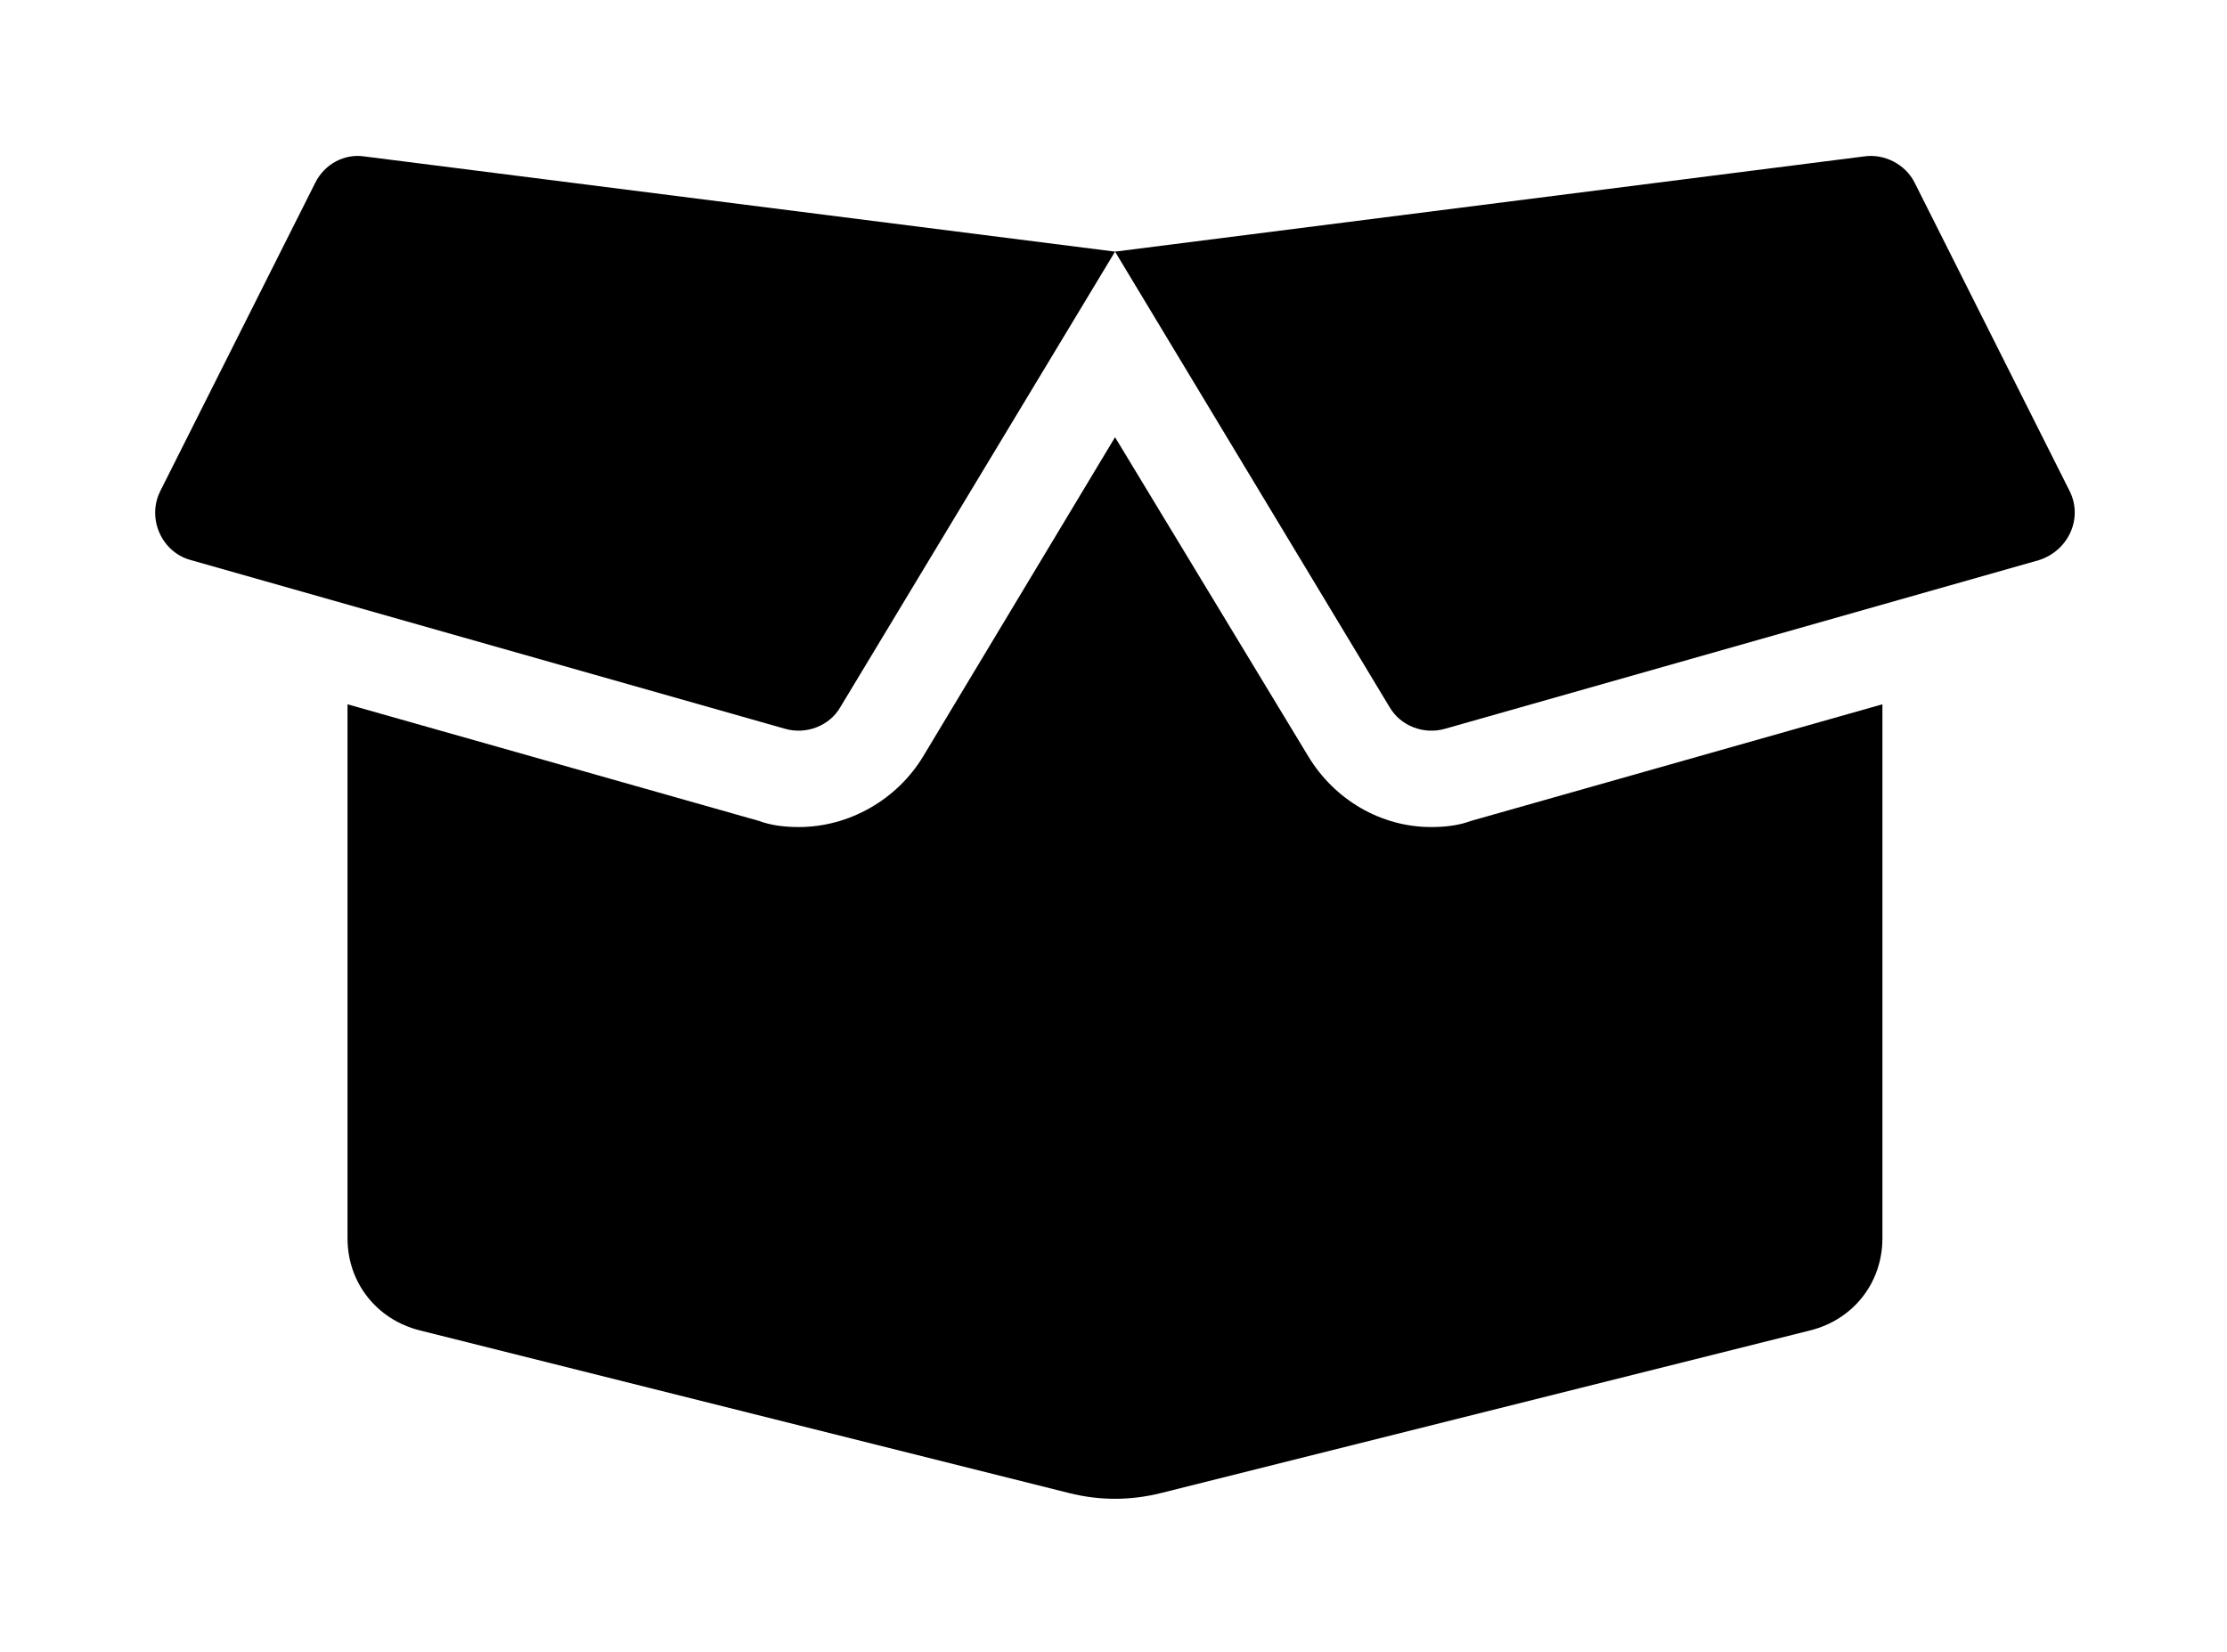
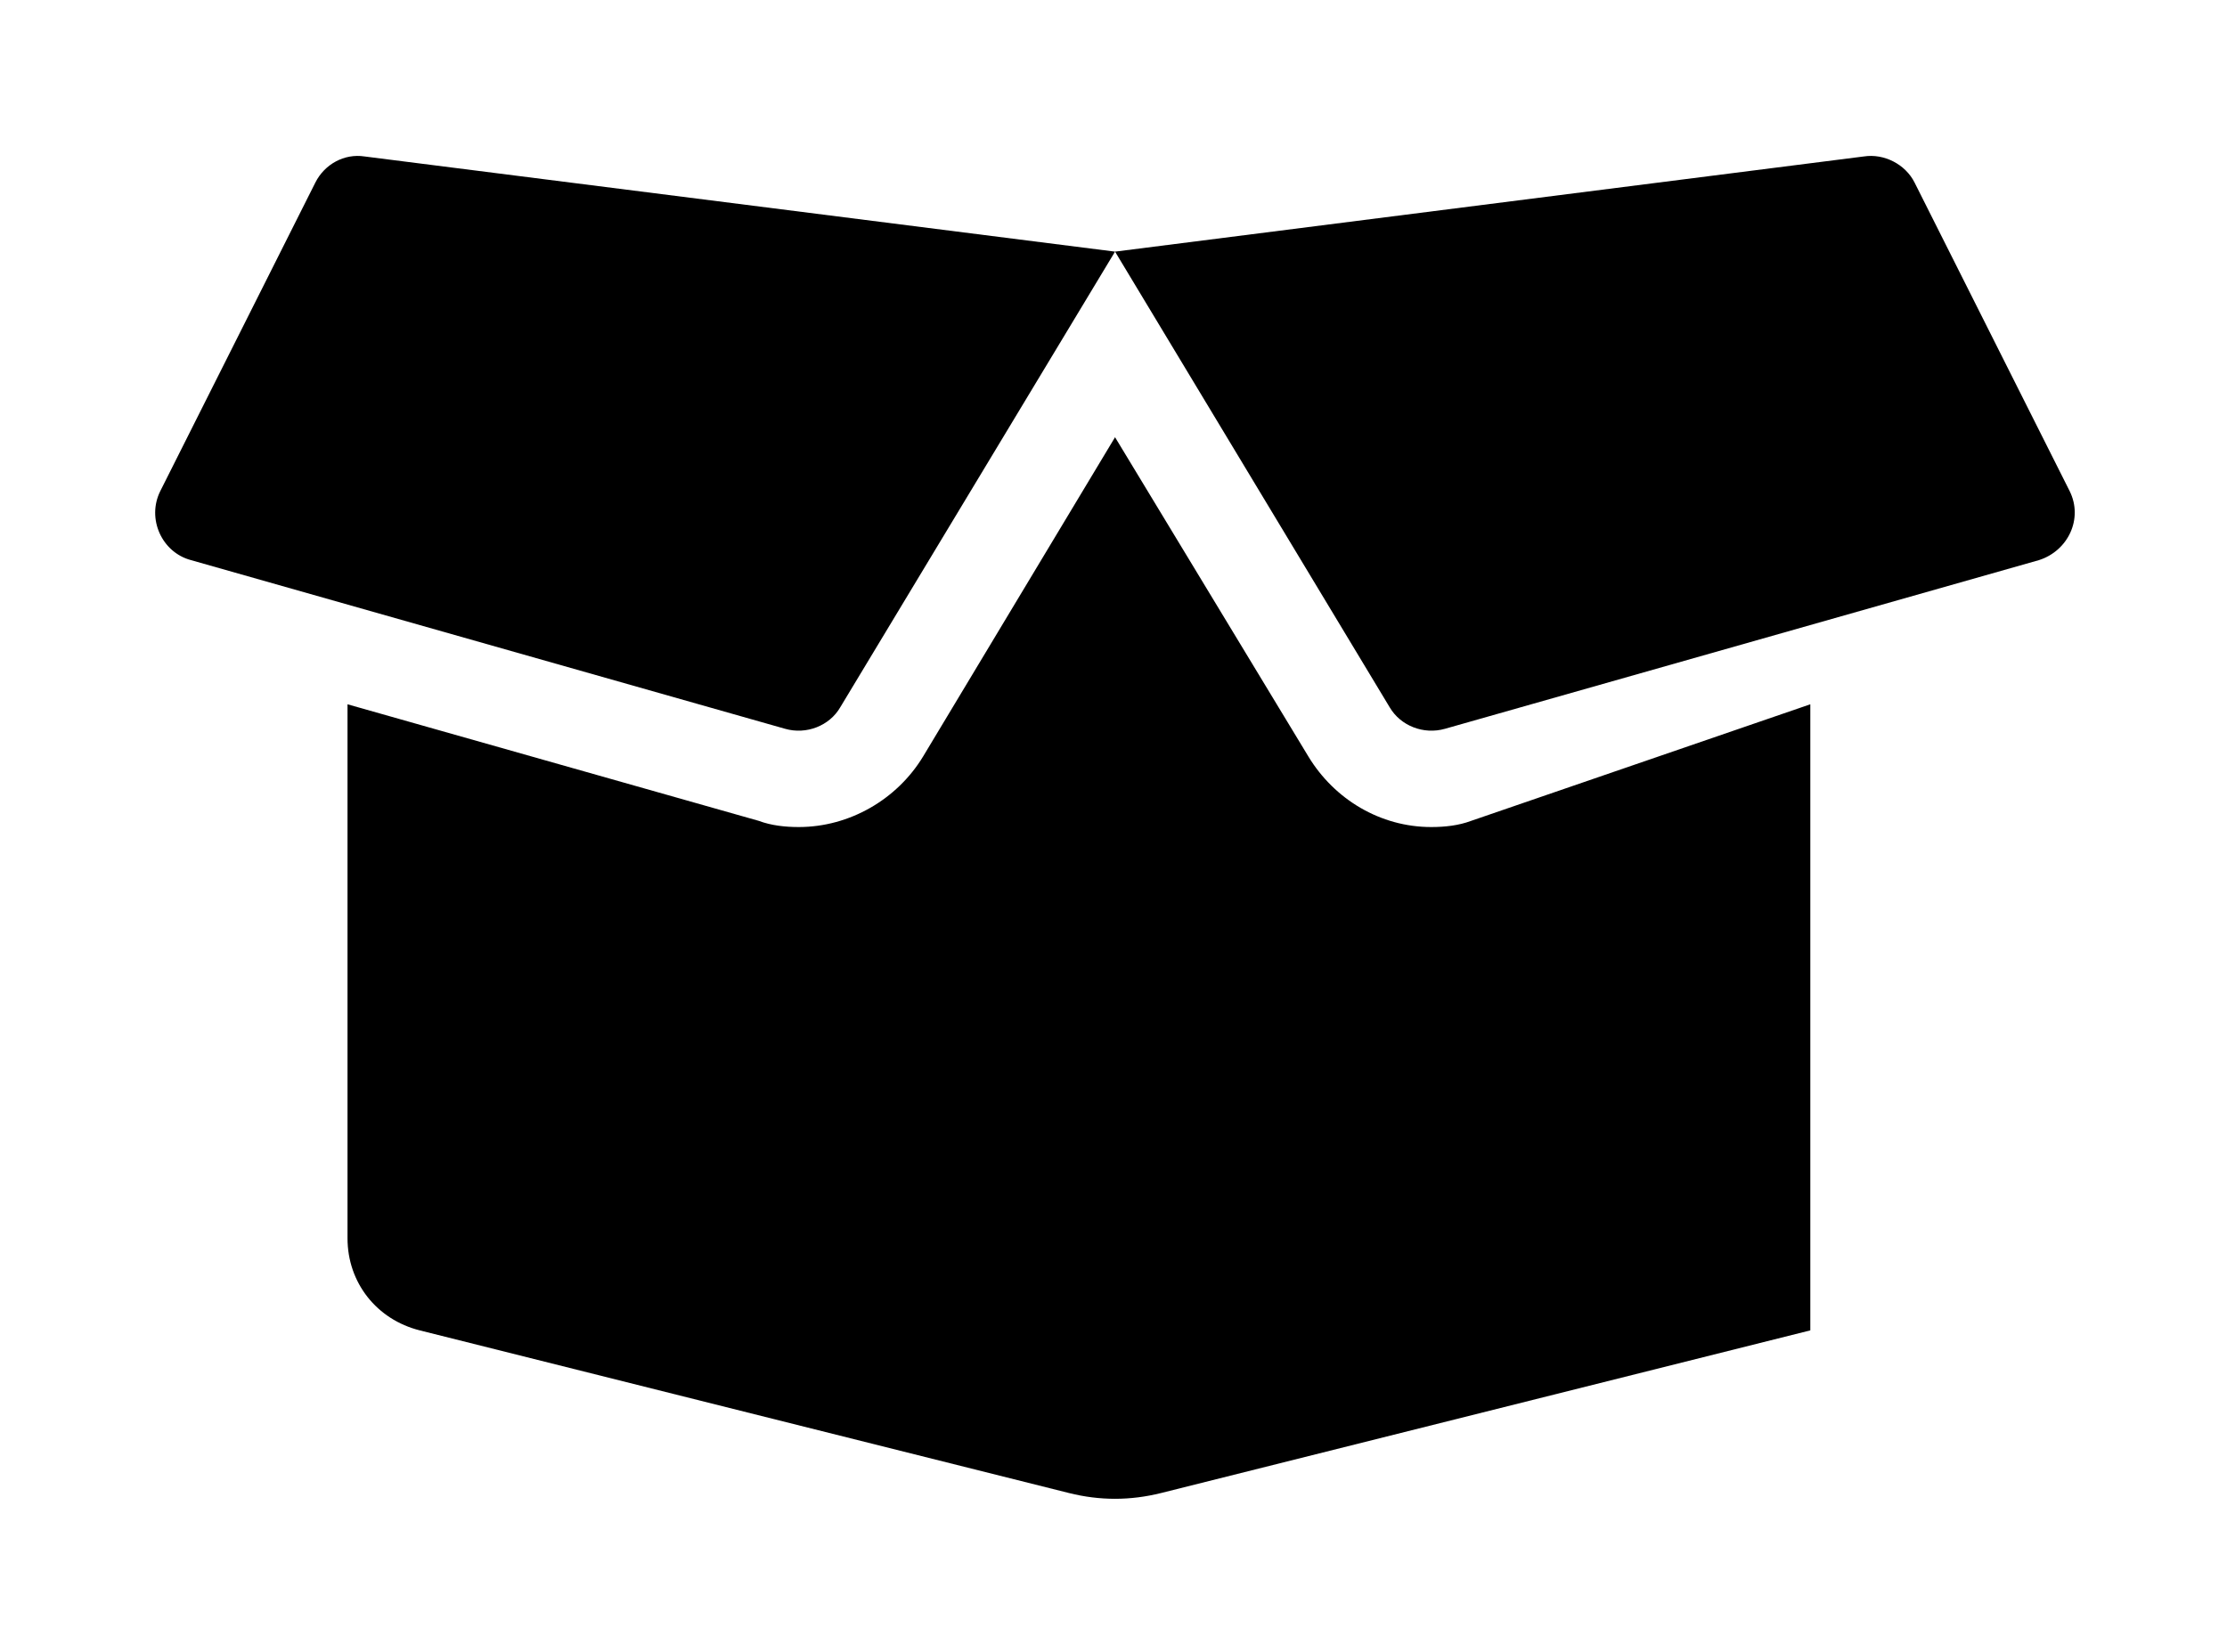
<svg xmlns="http://www.w3.org/2000/svg" xmlns:xlink="http://www.w3.org/1999/xlink" version="1.1" viewBox="-214.88 -214.88 43.135 32">
  <title>\faBoxOpen</title>
  <desc Packages="" />
  <defs>
-     <path id="g0-103" d="M8.279-3.736C7.95-3.736 7.651-3.915 7.482-4.194L6.227-6.267L4.981-4.194C4.812-3.915 4.503-3.736 4.174-3.736C4.085-3.736 3.995-3.746 3.915-3.776L1.245-4.533V-1.066C1.245-.777 1.435-.538 1.714-.468L5.928 .588C6.127 .638 6.326 .638 6.526 .588L10.74-.468C11.019-.538 11.208-.777 11.208-1.066V-4.533L8.538-3.776C8.458-3.746 8.369-3.736 8.279-3.736ZM12.423-5.918L11.417-7.92C11.357-8.04 11.218-8.11 11.088-8.09L6.227-7.472L8.01-4.513C8.08-4.394 8.229-4.334 8.369-4.374L12.224-5.469C12.413-5.529 12.513-5.738 12.423-5.918ZM1.036-7.92L.03-5.918C-.06-5.738 .04-5.519 .229-5.469L4.085-4.374C4.224-4.334 4.374-4.394 4.443-4.513L6.227-7.472L1.355-8.09C1.225-8.11 1.096-8.04 1.036-7.92Z" />
+     <path id="g0-103" d="M8.279-3.736C7.95-3.736 7.651-3.915 7.482-4.194L6.227-6.267L4.981-4.194C4.812-3.915 4.503-3.736 4.174-3.736C4.085-3.736 3.995-3.746 3.915-3.776L1.245-4.533V-1.066C1.245-.777 1.435-.538 1.714-.468L5.928 .588C6.127 .638 6.326 .638 6.526 .588L10.74-.468V-4.533L8.538-3.776C8.458-3.746 8.369-3.736 8.279-3.736ZM12.423-5.918L11.417-7.92C11.357-8.04 11.218-8.11 11.088-8.09L6.227-7.472L8.01-4.513C8.08-4.394 8.229-4.334 8.369-4.374L12.224-5.469C12.413-5.529 12.513-5.738 12.423-5.918ZM1.036-7.92L.03-5.918C-.06-5.738 .04-5.519 .229-5.469L4.085-4.374C4.224-4.334 4.374-4.394 4.443-4.513L6.227-7.472L1.355-8.09C1.225-8.11 1.096-8.04 1.036-7.92Z" />
  </defs>
  <g id="page1" transform="scale(2.984)">
    <use x="-71" y="-62.905" xlink:href="#g0-103" />
  </g>
</svg>